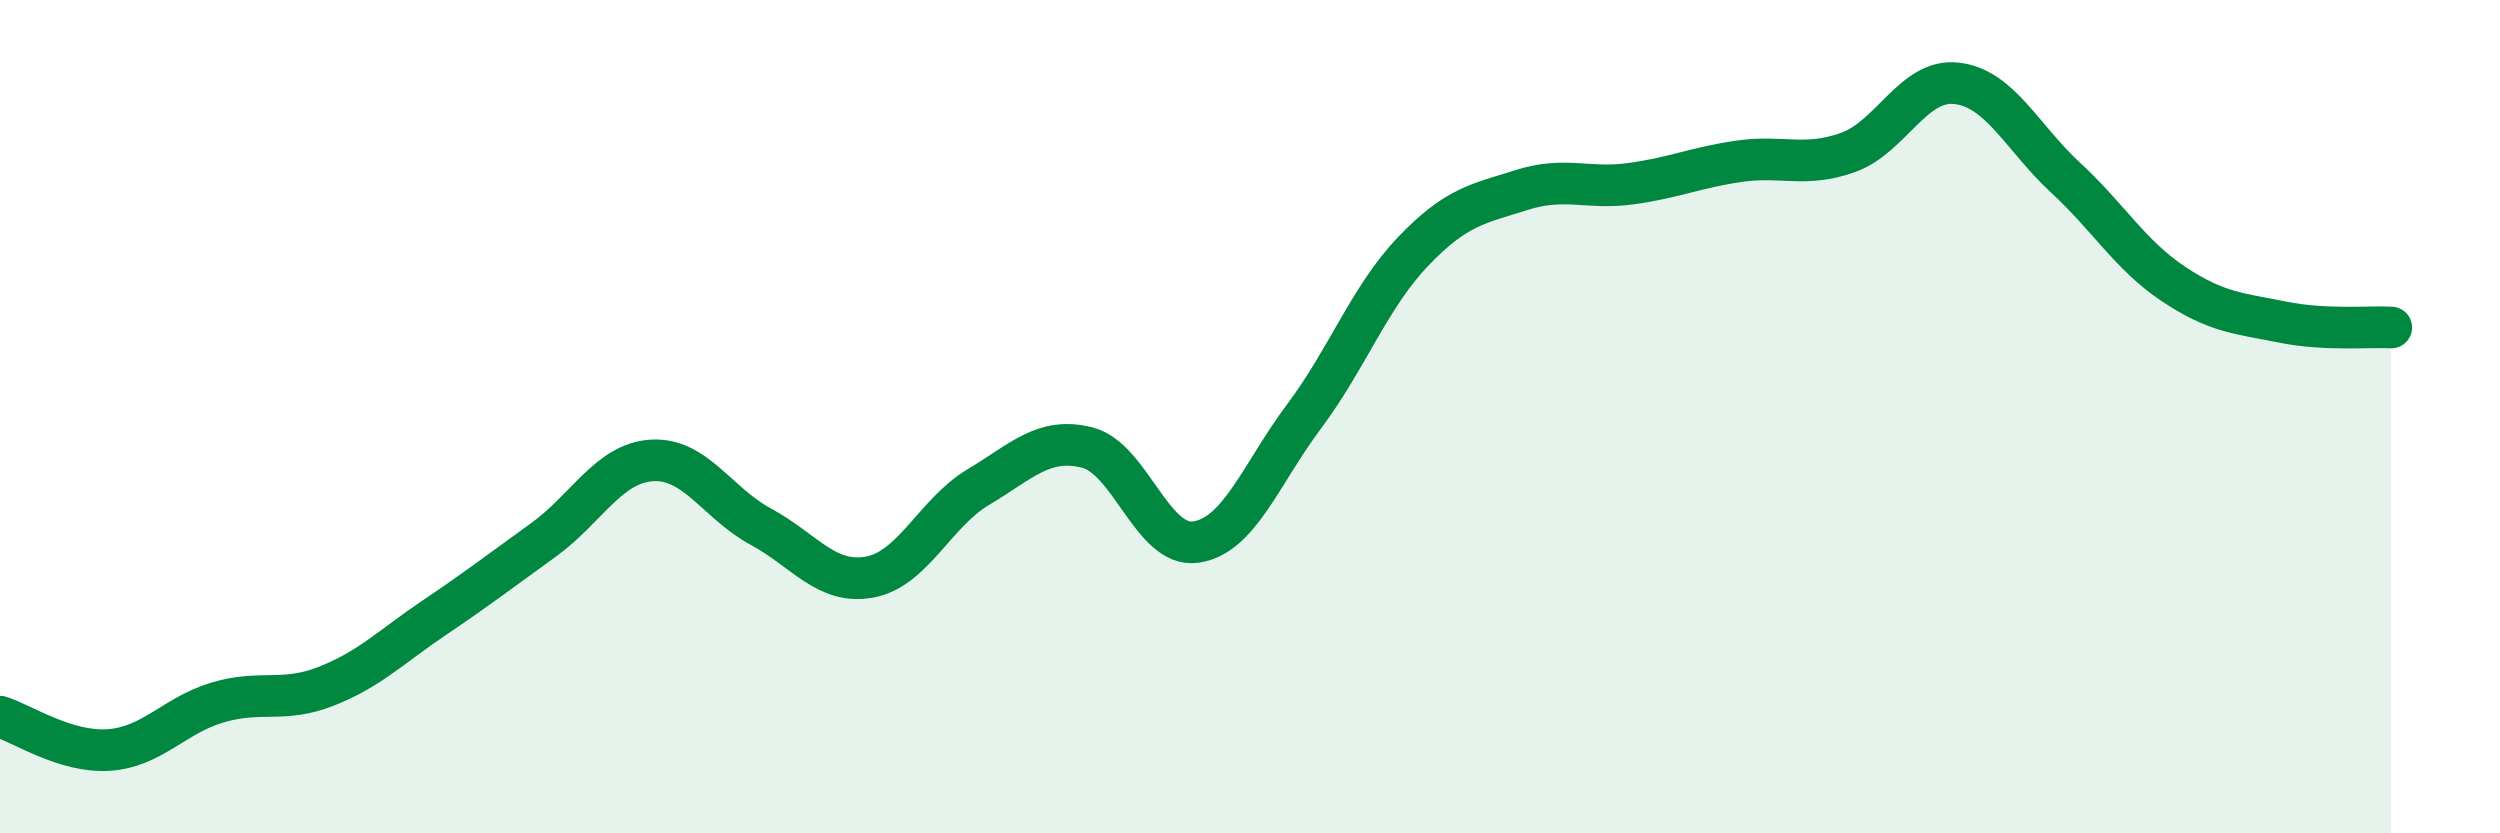
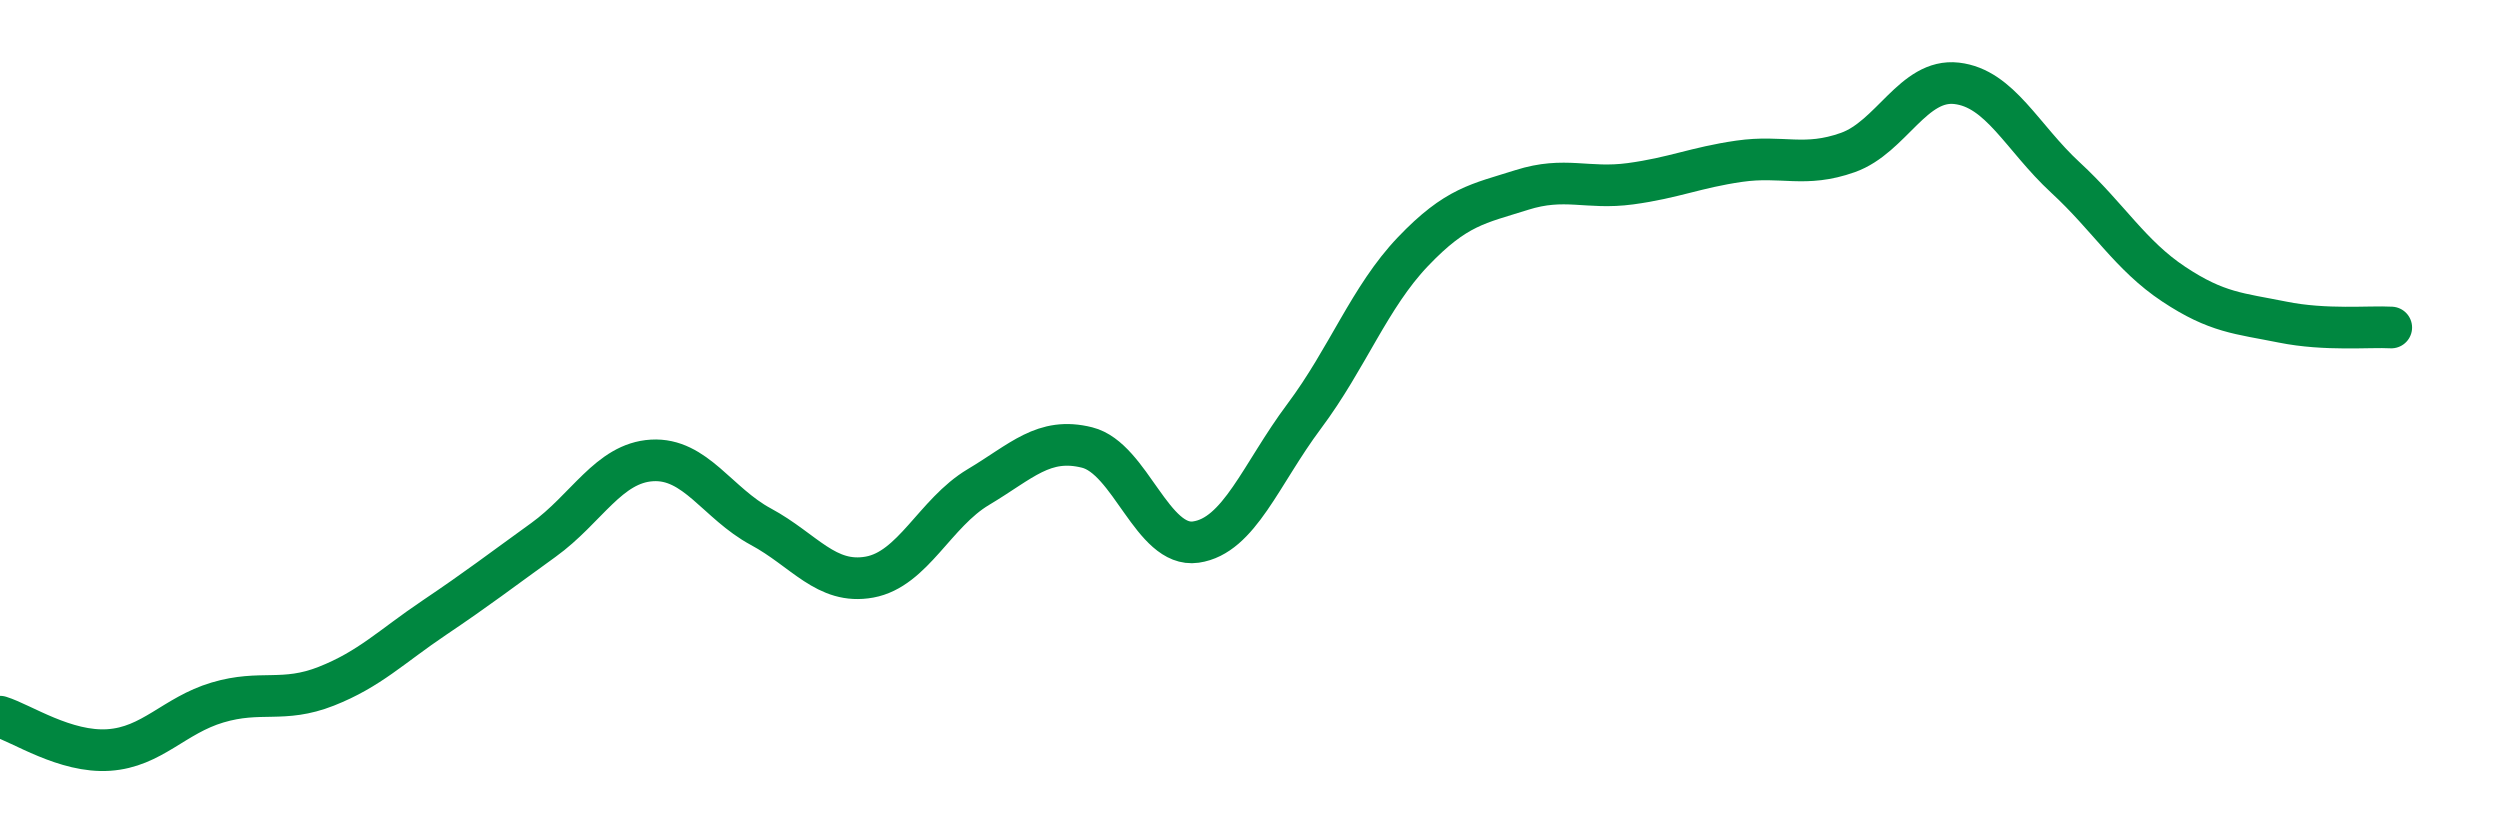
<svg xmlns="http://www.w3.org/2000/svg" width="60" height="20" viewBox="0 0 60 20">
-   <path d="M 0,17.2 C 0.52,17.36 1.57,18.07 2.61,18 C 3.65,17.93 4.18,17.17 5.22,16.86 C 6.26,16.55 6.79,16.88 7.83,16.47 C 8.87,16.06 9.39,15.52 10.43,14.82 C 11.47,14.12 12,13.71 13.04,12.96 C 14.08,12.21 14.61,11.11 15.65,11.05 C 16.69,10.99 17.22,12.08 18.26,12.64 C 19.3,13.2 19.83,14.04 20.87,13.85 C 21.91,13.66 22.44,12.31 23.48,11.69 C 24.52,11.07 25.05,10.48 26.09,10.74 C 27.13,11 27.66,13.16 28.7,13.01 C 29.74,12.86 30.26,11.38 31.3,9.99 C 32.34,8.6 32.87,7.13 33.91,6.04 C 34.95,4.95 35.48,4.89 36.52,4.56 C 37.56,4.23 38.09,4.55 39.13,4.41 C 40.17,4.27 40.7,4.02 41.74,3.87 C 42.78,3.72 43.31,4.03 44.35,3.66 C 45.39,3.29 45.92,1.88 46.96,2 C 48,2.12 48.53,3.3 49.57,4.26 C 50.61,5.22 51.13,6.13 52.17,6.82 C 53.21,7.51 53.74,7.52 54.78,7.73 C 55.82,7.94 56.87,7.83 57.39,7.86L57.39 20L0 20Z" fill="#008740" opacity="0.1" stroke-linecap="round" stroke-linejoin="round" />
  <path d="M 0,17.2 C 0.52,17.36 1.57,18.07 2.61,18 C 3.65,17.93 4.18,17.17 5.22,16.86 C 6.26,16.55 6.79,16.88 7.83,16.47 C 8.87,16.06 9.39,15.52 10.43,14.82 C 11.47,14.12 12,13.71 13.04,12.96 C 14.08,12.21 14.61,11.11 15.65,11.05 C 16.69,10.99 17.22,12.08 18.26,12.64 C 19.3,13.2 19.83,14.04 20.87,13.85 C 21.91,13.66 22.44,12.31 23.48,11.69 C 24.52,11.07 25.05,10.48 26.09,10.74 C 27.13,11 27.66,13.16 28.7,13.01 C 29.74,12.86 30.26,11.38 31.3,9.99 C 32.34,8.6 32.87,7.13 33.91,6.04 C 34.95,4.95 35.48,4.89 36.52,4.56 C 37.56,4.23 38.09,4.55 39.13,4.41 C 40.17,4.27 40.7,4.02 41.74,3.87 C 42.78,3.72 43.31,4.03 44.35,3.66 C 45.39,3.29 45.92,1.88 46.96,2 C 48,2.12 48.53,3.3 49.57,4.26 C 50.61,5.22 51.13,6.13 52.17,6.82 C 53.21,7.51 53.74,7.52 54.78,7.73 C 55.82,7.94 56.87,7.83 57.39,7.86" stroke="#008740" stroke-width="1" fill="none" stroke-linecap="round" stroke-linejoin="round" />
</svg>